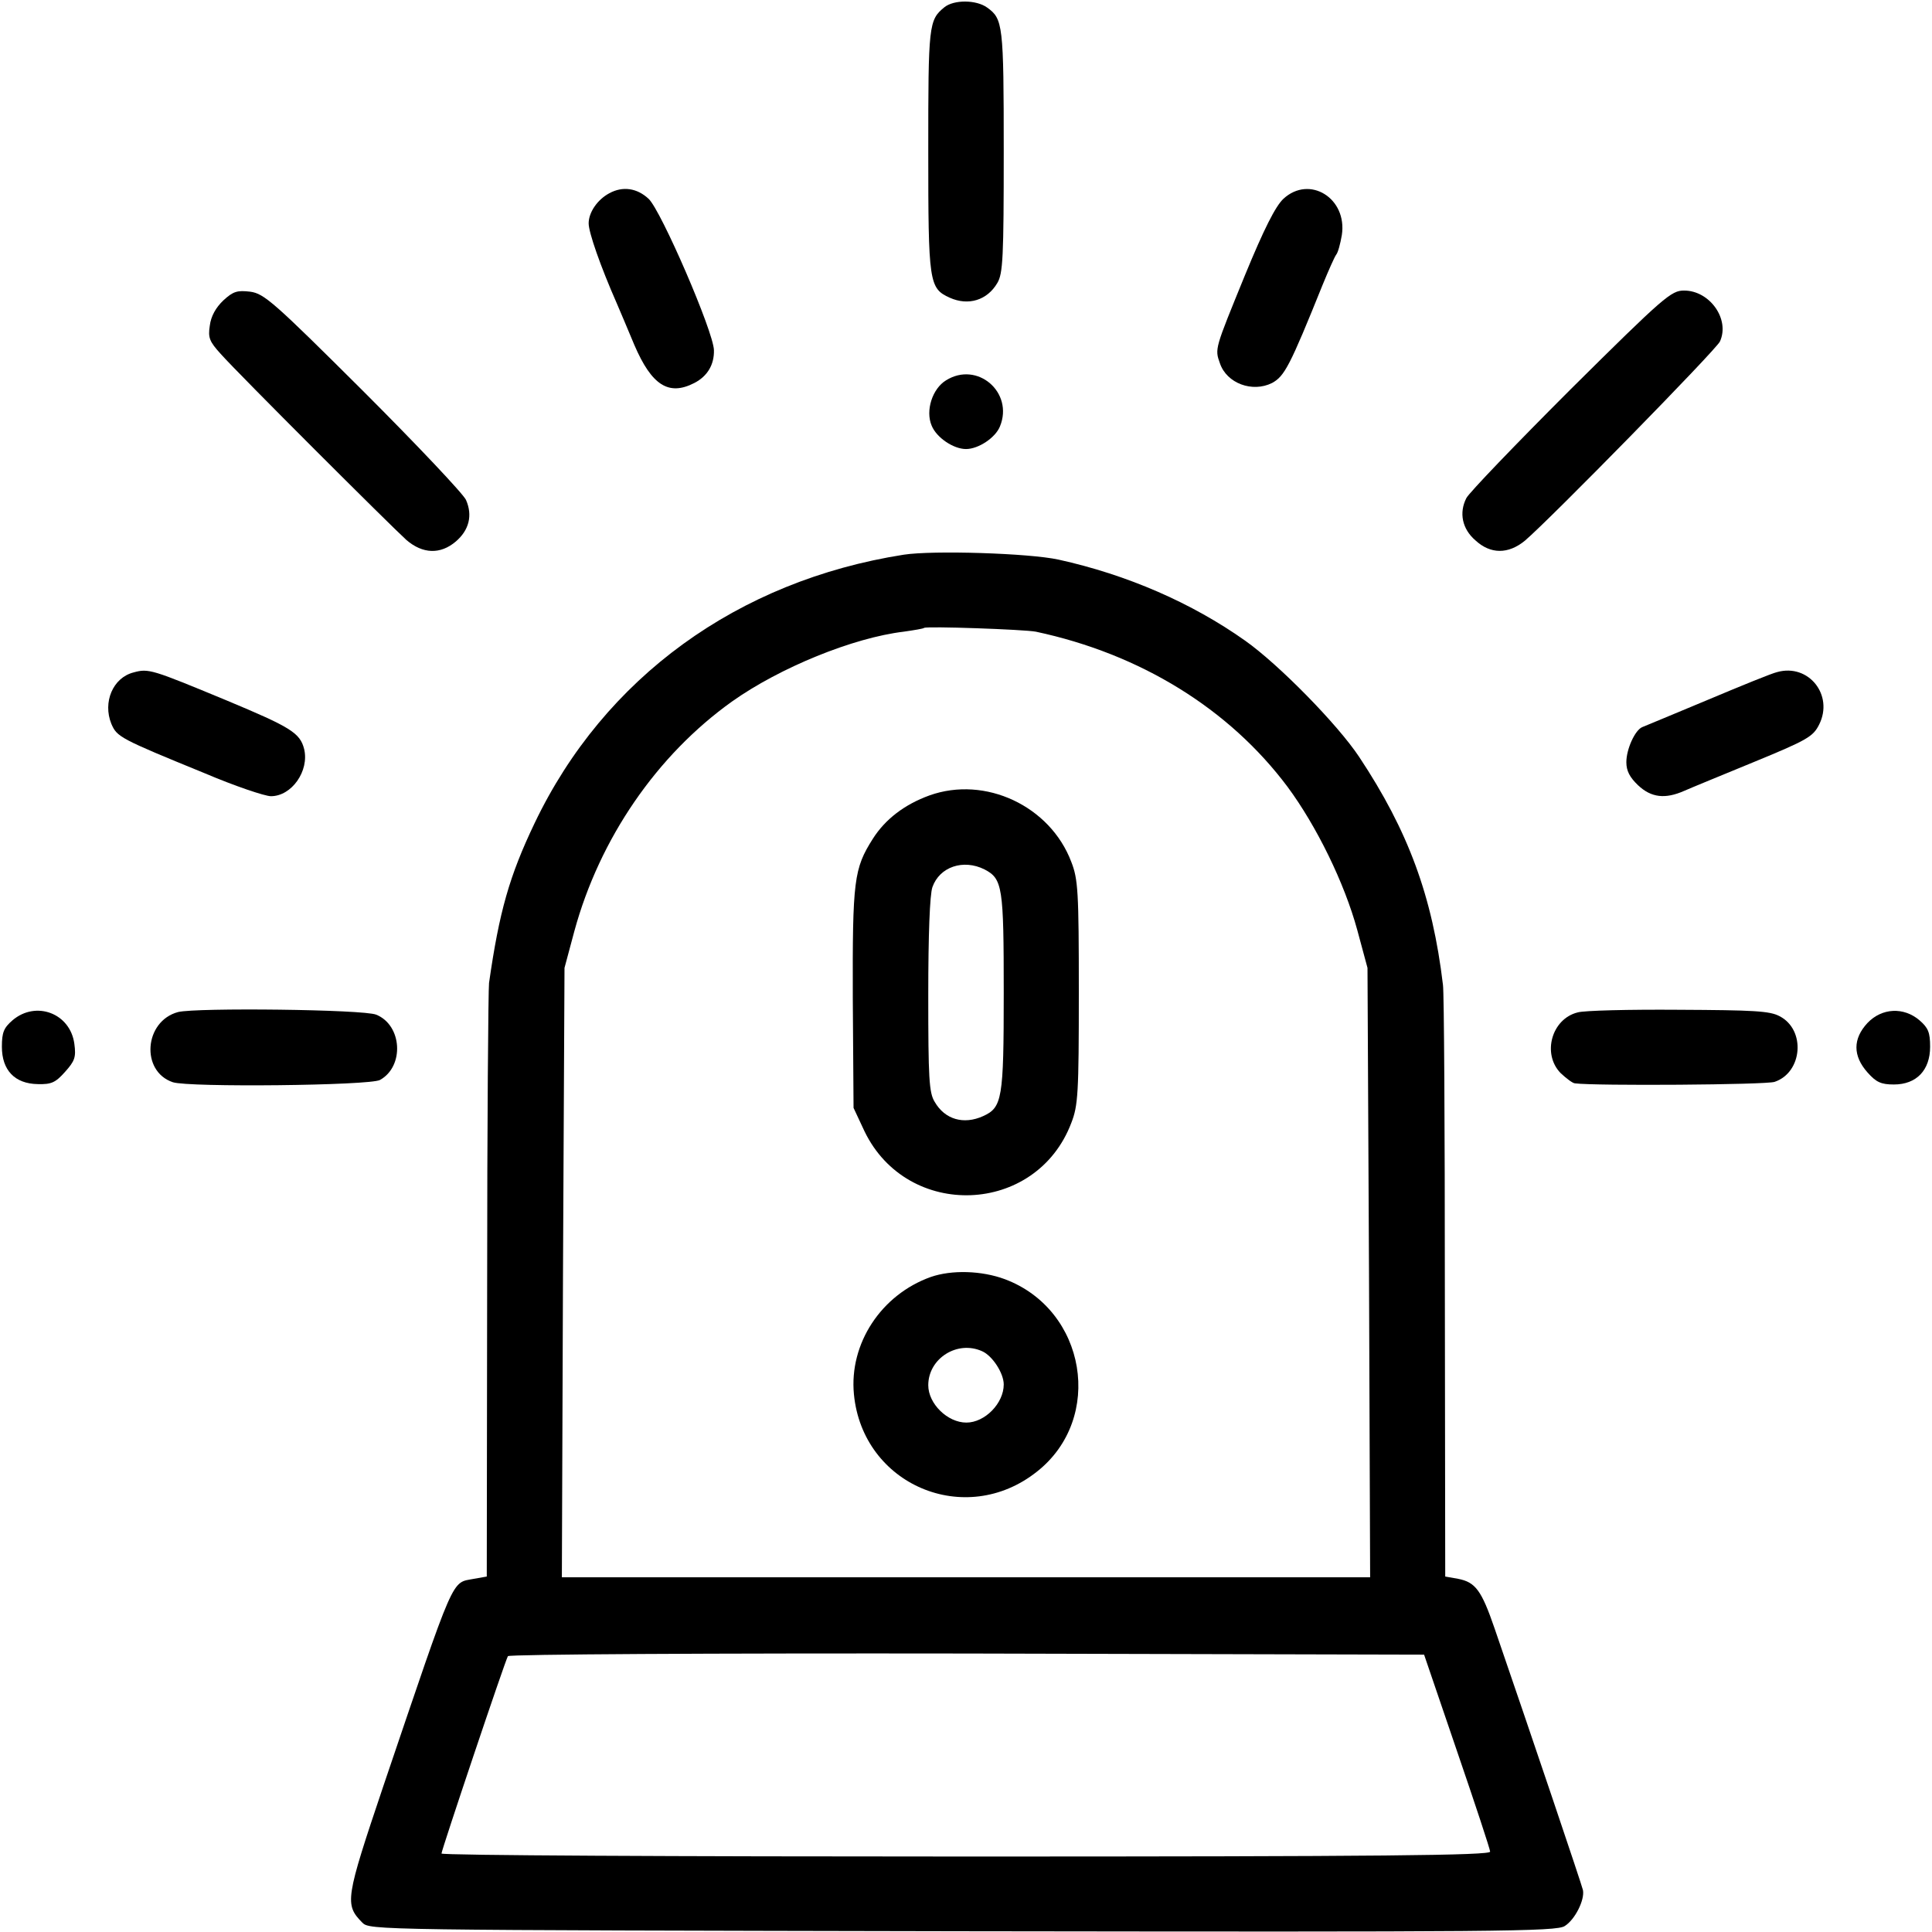
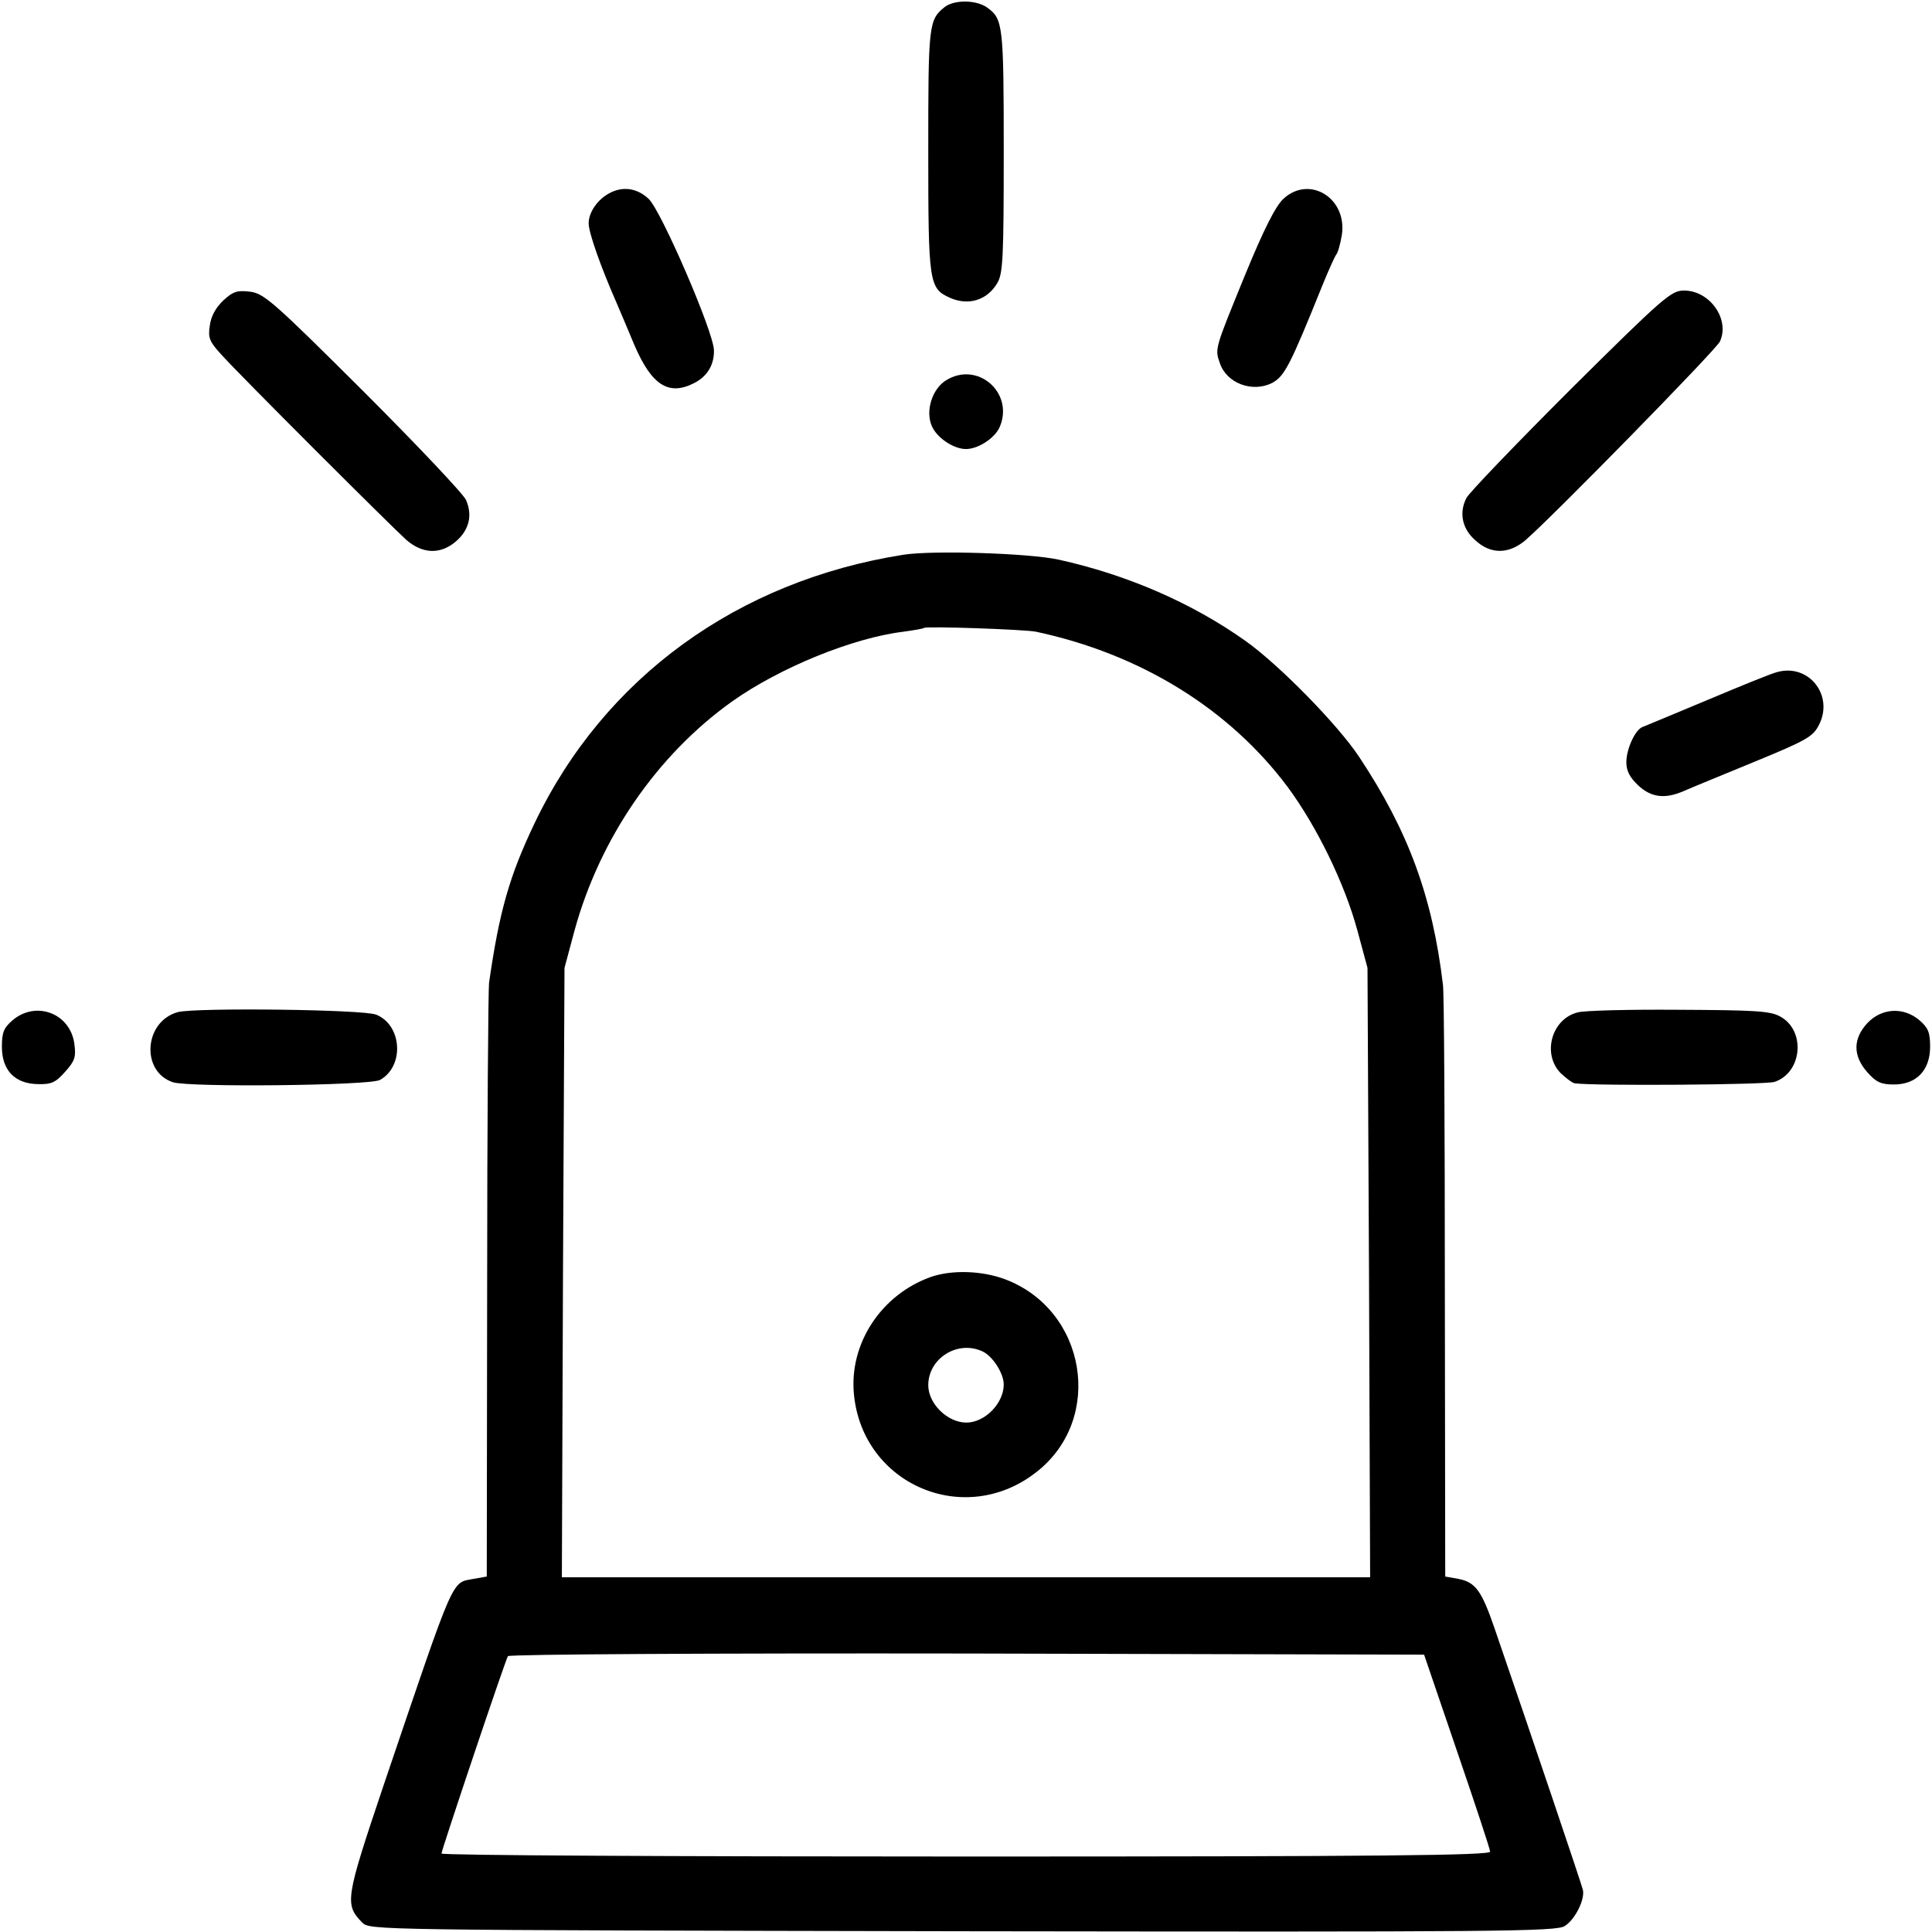
<svg xmlns="http://www.w3.org/2000/svg" version="1.0" width="512pt" height="512pt" viewBox="0 0 512 512" preserveAspectRatio="xMidYMid meet">
  <g transform="translate(0,512) scale(0.1,-0.1)" fill="#000000" stroke="none">
    <path d="M2503 5101 c-42 -34 -43 -47 -43 -381 0 -350 2 -364 57 -389 49 -22 99 -7 126 39 15 25 17 68 17 350 0 335 -2 350 -44 380 -29 21 -88 21 -113 1z" />
    <path d="M1615 4608 c-32 -17 -55 -51 -55 -80 0 -24 31 -113 75 -213 7 -16 28 -66 46 -109 46 -107 91 -136 159 -101 35 18 53 49 52 87 -1 49 -140 370 -173 401 -31 29 -69 34 -104 15z" />
    <path d="M3401 4593 c-21 -20 -51 -79 -102 -203 -80 -196 -80 -194 -66 -233 18 -53 86 -78 138 -52 33 18 47 44 134 260 16 39 32 75 36 80 5 6 11 29 15 52 15 98 -86 160 -155 96z" />
    <path d="M592 4324 c-20 -19 -33 -42 -36 -67 -5 -32 -1 -42 29 -75 47 -53 451 -456 492 -493 43 -37 90 -39 131 -4 35 30 45 69 27 110 -7 16 -130 146 -272 288 -238 237 -263 259 -300 264 -34 4 -45 1 -71 -23z" />
    <path d="M4162 4088 c-145 -145 -269 -274 -276 -288 -20 -39 -11 -82 24 -112 40 -37 87 -37 131 -1 67 57 507 506 517 528 27 59 -27 135 -95 135 -34 0 -52 -15 -301 -262z" />
    <path d="M2507 4112 c-36 -22 -55 -80 -38 -120 13 -32 58 -62 91 -62 33 0 78 30 90 60 37 90 -60 174 -143 122z" />
    <path d="M2395 3650 c-440 -69 -794 -326 -978 -711 -67 -140 -94 -235 -121 -424 -2 -16 -5 -377 -5 -801 l-1 -772 -34 -6 c-61 -12 -47 20 -240 -549 -101 -300 -103 -314 -56 -362 20 -20 26 -20 1592 -23 1420 -2 1574 -1 1595 14 27 17 53 69 48 95 -3 14 -136 408 -234 693 -35 102 -51 123 -97 132 l-34 6 -1 767 c0 421 -2 782 -5 801 -28 235 -92 408 -222 604 -57 86 -213 245 -302 308 -141 100 -313 175 -495 215 -78 17 -332 25 -410 13z m350 -204 c277 -59 512 -204 667 -411 77 -104 151 -255 185 -380 l27 -100 4 -807 3 -808 -1071 0 -1071 0 3 808 4 807 26 97 c67 246 219 467 418 609 127 90 321 169 455 185 28 4 52 8 54 10 6 5 264 -4 296 -10z m1116 -2966 c48 -140 88 -261 88 -267 1 -10 -283 -13 -1389 -13 -765 0 -1390 3 -1390 8 0 9 169 512 176 523 3 5 538 8 1217 7 l1211 -3 87 -255z" />
-     <path d="M2463 3012 c-66 -24 -117 -63 -150 -115 -50 -79 -54 -109 -53 -423 l2 -290 29 -62 c114 -236 455 -223 548 22 18 46 20 78 20 346 0 268 -2 300 -20 346 -56 148 -228 229 -376 176z m146 -196 c48 -25 51 -46 51 -327 0 -282 -4 -304 -55 -327 -51 -23 -101 -9 -128 38 -15 24 -17 63 -17 283 0 160 4 266 11 286 19 54 82 75 138 47z" />
    <path d="M2467 1736 c-132 -47 -217 -177 -204 -311 23 -240 295 -356 485 -205 179 141 131 429 -85 510 -62 23 -141 25 -196 6z m136 -197 c27 -12 57 -58 57 -88 0 -50 -50 -101 -99 -101 -50 0 -101 50 -101 99 0 71 77 120 143 90z" />
-     <path d="M354 3338 c-55 -14 -82 -79 -59 -136 15 -35 22 -39 247 -131 80 -34 160 -61 176 -61 55 0 102 67 88 125 -11 43 -36 58 -206 129 -198 82 -206 85 -246 74z" />
    <path d="M4710 3339 c-14 -3 -97 -37 -185 -74 -88 -37 -166 -69 -173 -72 -19 -8 -42 -58 -42 -93 0 -23 9 -40 31 -61 35 -33 72 -37 122 -15 18 8 101 42 186 77 141 58 156 67 172 99 39 78 -28 162 -111 139z" />
    <path d="M472 2438 c-90 -24 -100 -157 -14 -186 42 -14 522 -9 549 6 65 36 59 145 -10 173 -33 14 -476 19 -525 7z" />
    <path d="M4181 2437 c-69 -17 -95 -110 -45 -161 15 -14 32 -27 38 -27 53 -7 507 -4 529 4 74 25 83 138 13 174 -26 14 -69 16 -268 17 -131 1 -251 -2 -267 -7z" />
    <path d="M33 2416 c-23 -20 -28 -32 -28 -70 0 -62 34 -98 95 -99 36 -1 47 4 72 32 26 29 30 39 25 75 -11 81 -102 115 -164 62z" />
    <path d="M4949 2409 c-39 -42 -39 -87 0 -131 23 -26 36 -32 70 -32 60 0 96 38 96 100 0 38 -5 50 -28 70 -42 36 -100 33 -138 -7z" />
  </g>
</svg>